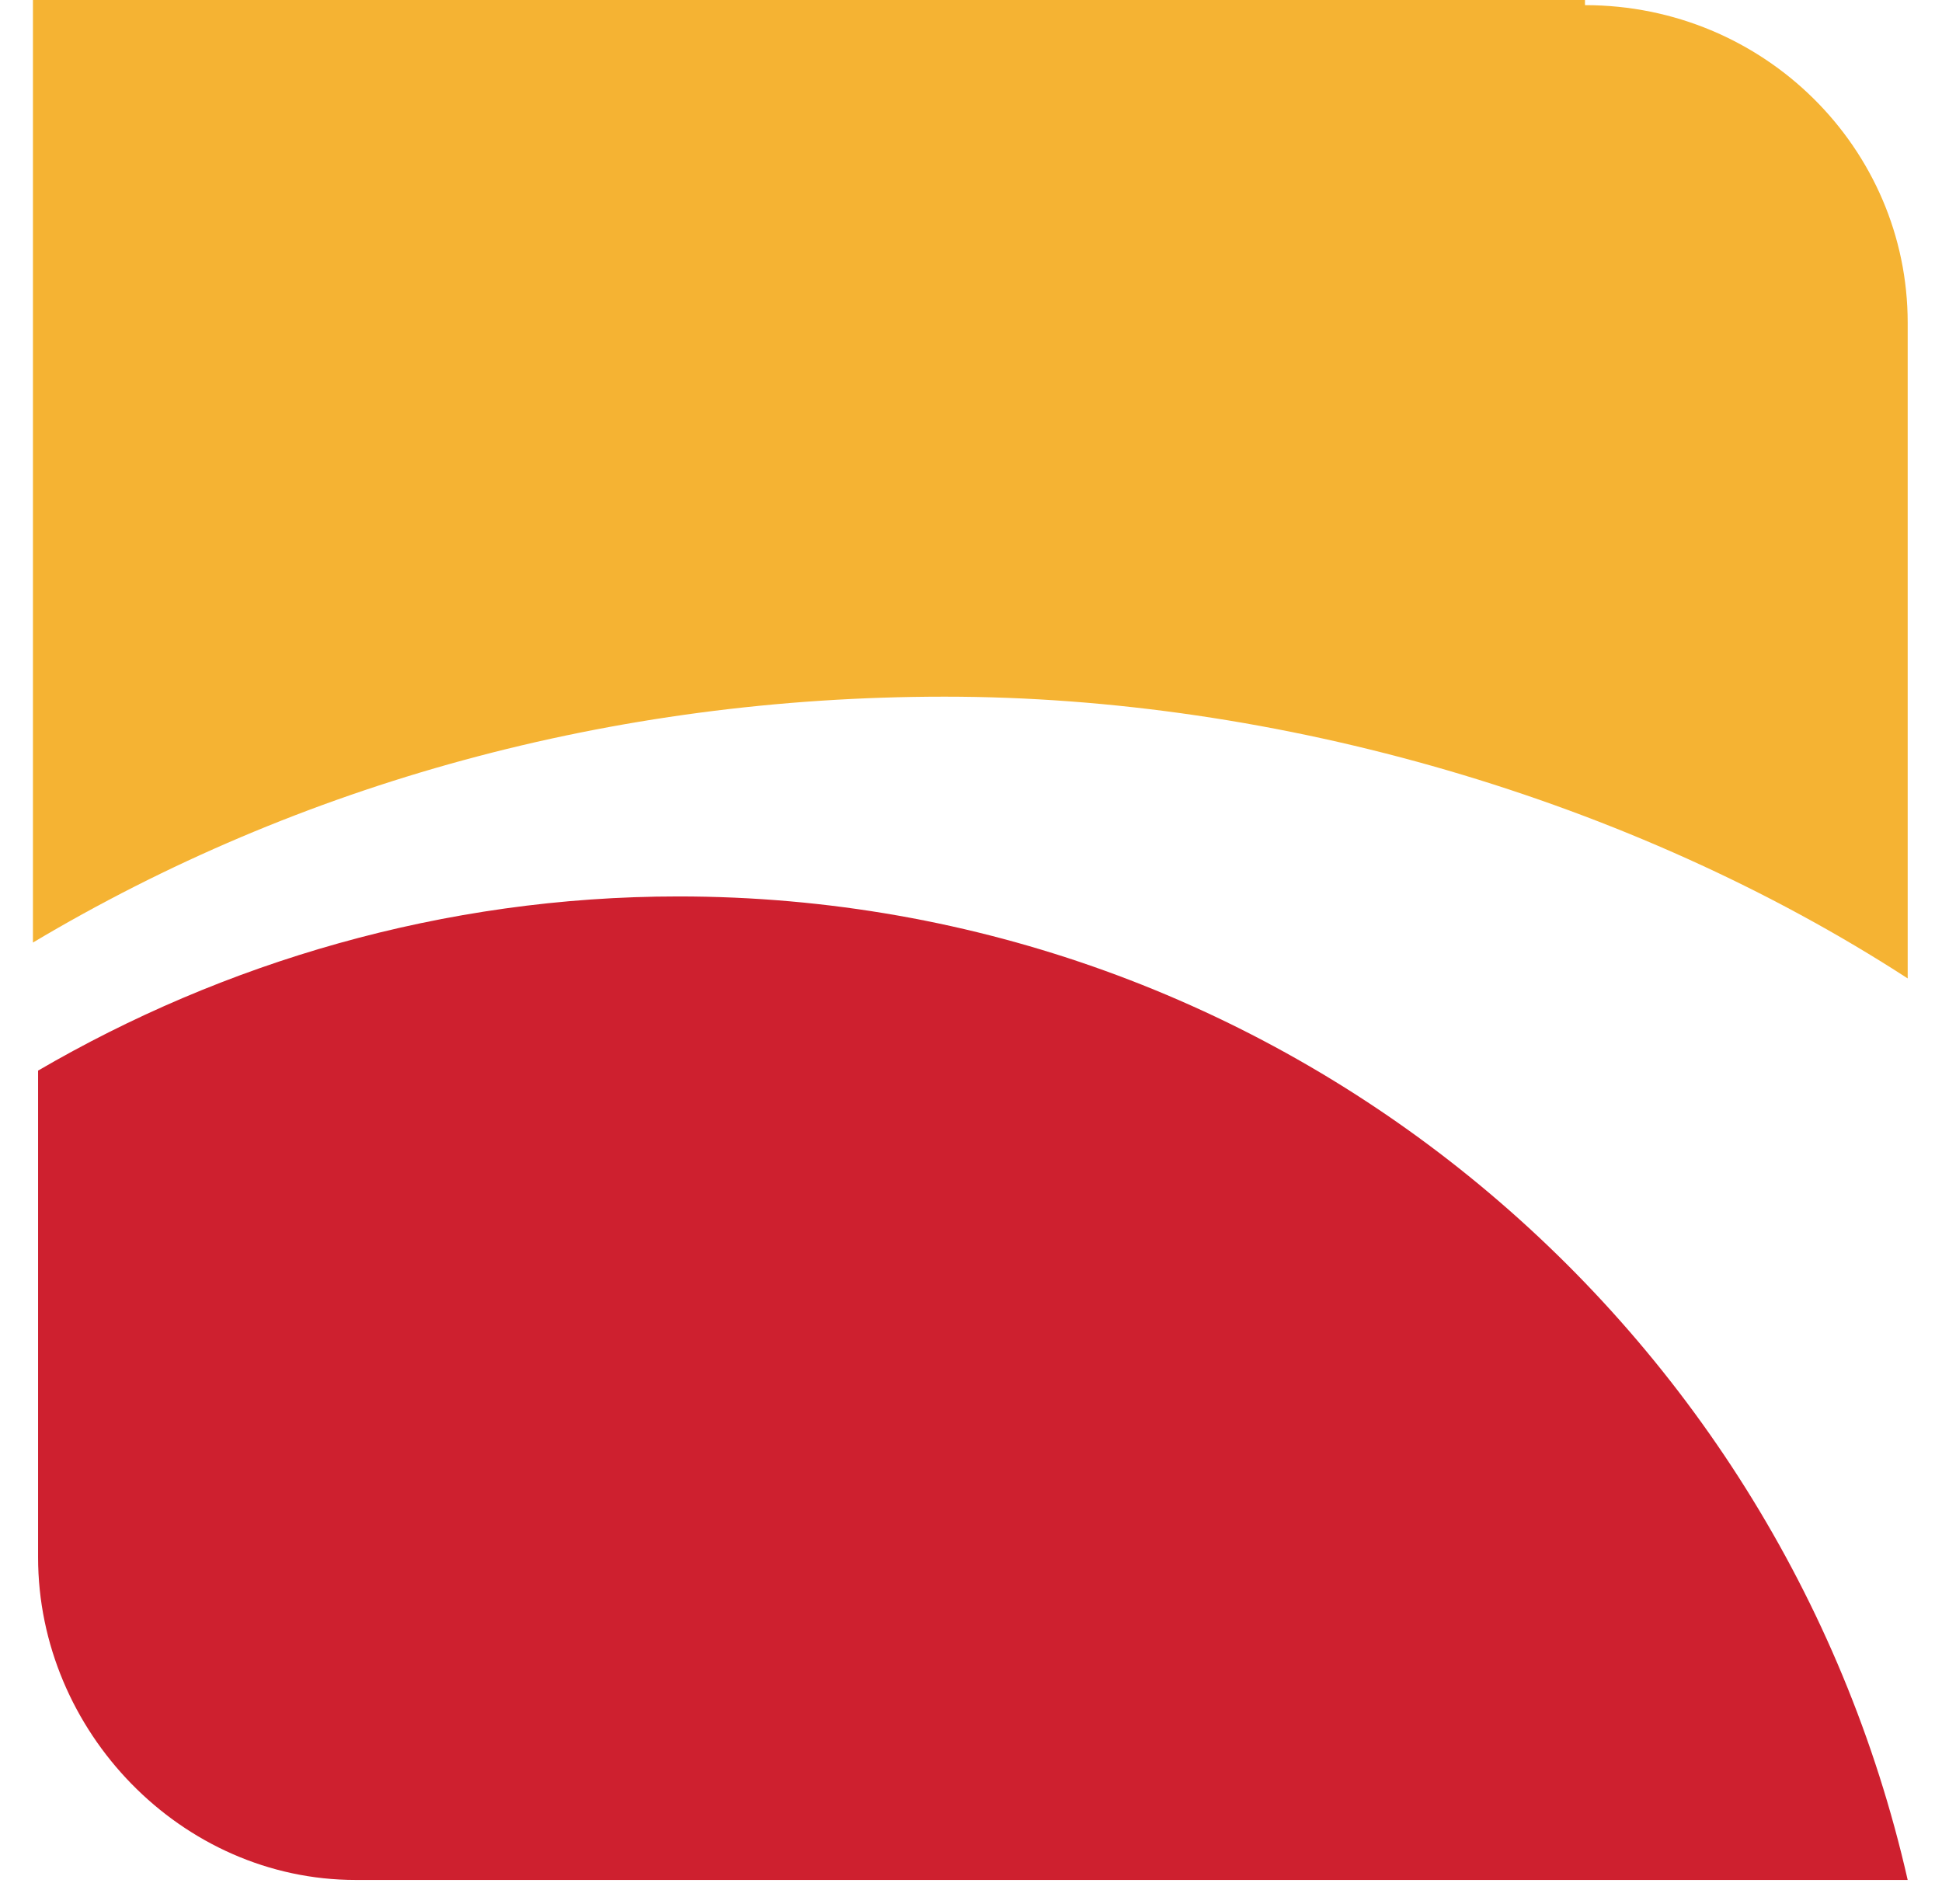
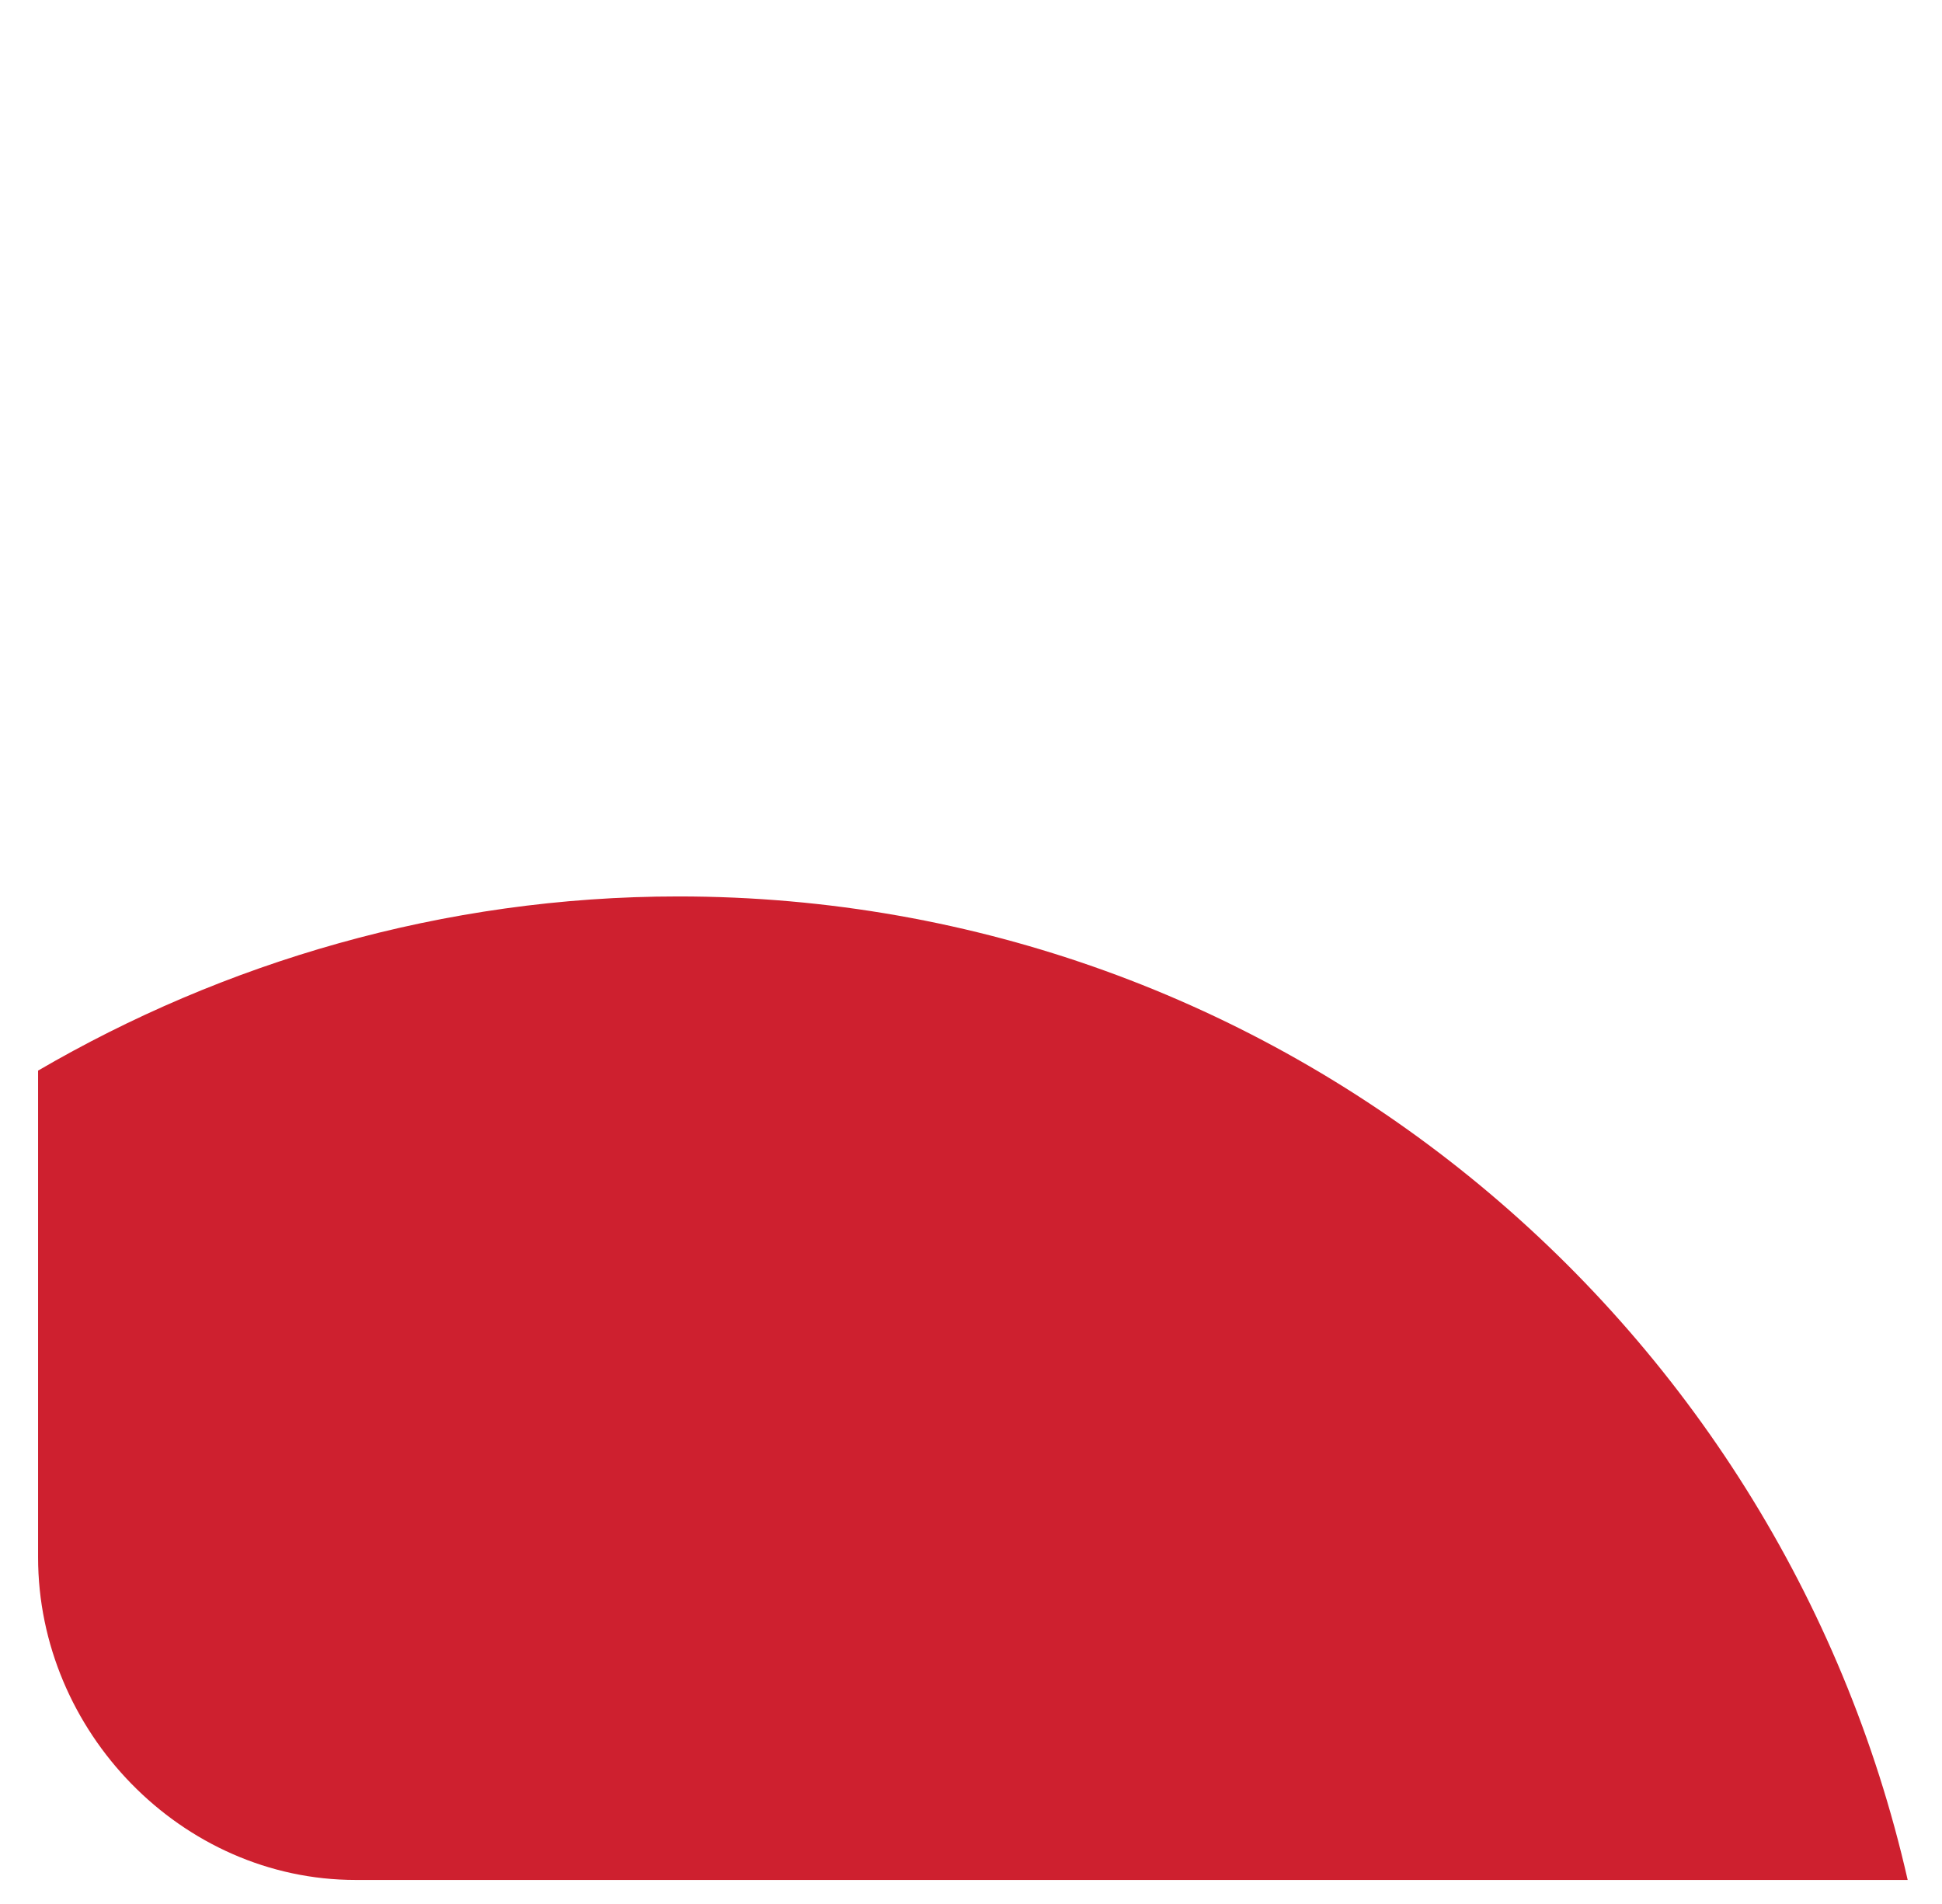
<svg xmlns="http://www.w3.org/2000/svg" width="51" height="50" viewBox="0 0 51 50" fill="none">
-   <path d="M41.624 0H0.865V24.752C7.86 20.582 16.066 18.295 24.809 18.295C33.553 18.295 42.835 20.985 50.099 25.694V8.475C50.099 3.901 46.333 0.135 41.624 0.135" fill="#F5B333" />
  <path d="M17.815 23.541C11.627 23.541 5.842 25.29 1 28.115V40.895C1 45.468 4.766 49.369 9.34 49.369H50.099C46.736 34.572 33.554 23.541 17.815 23.541Z" fill="#CE202F" />
</svg>